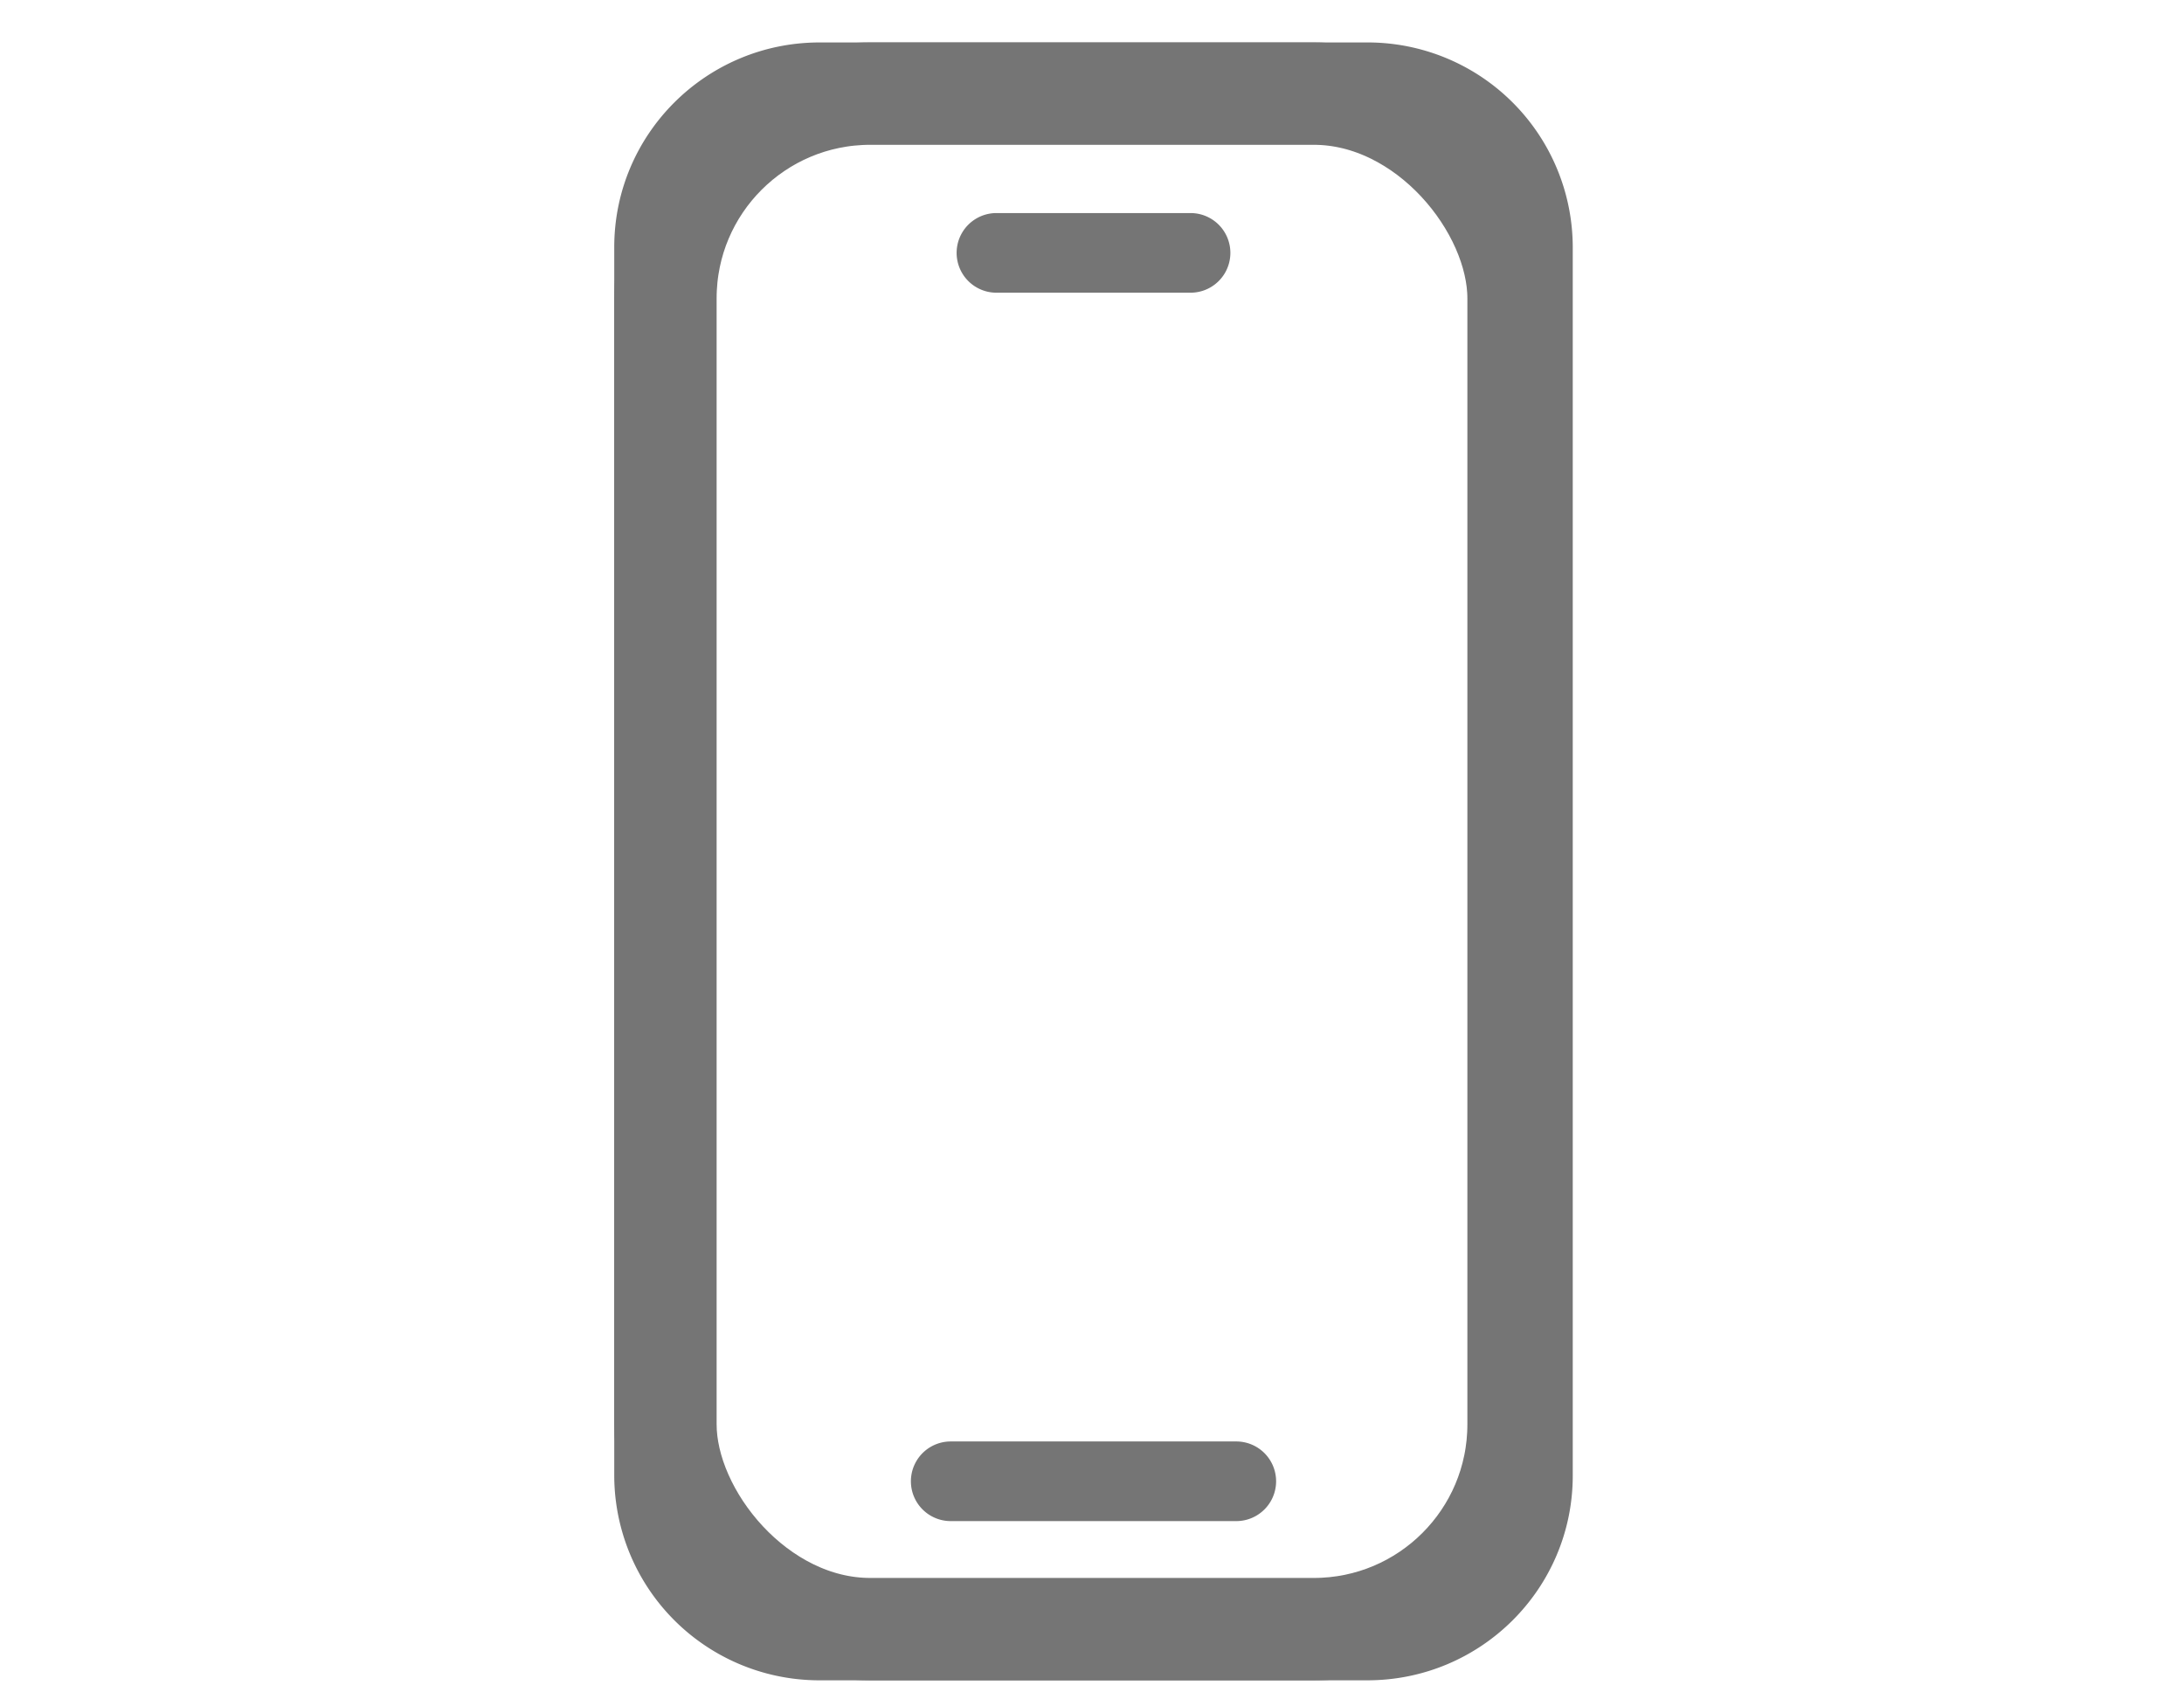
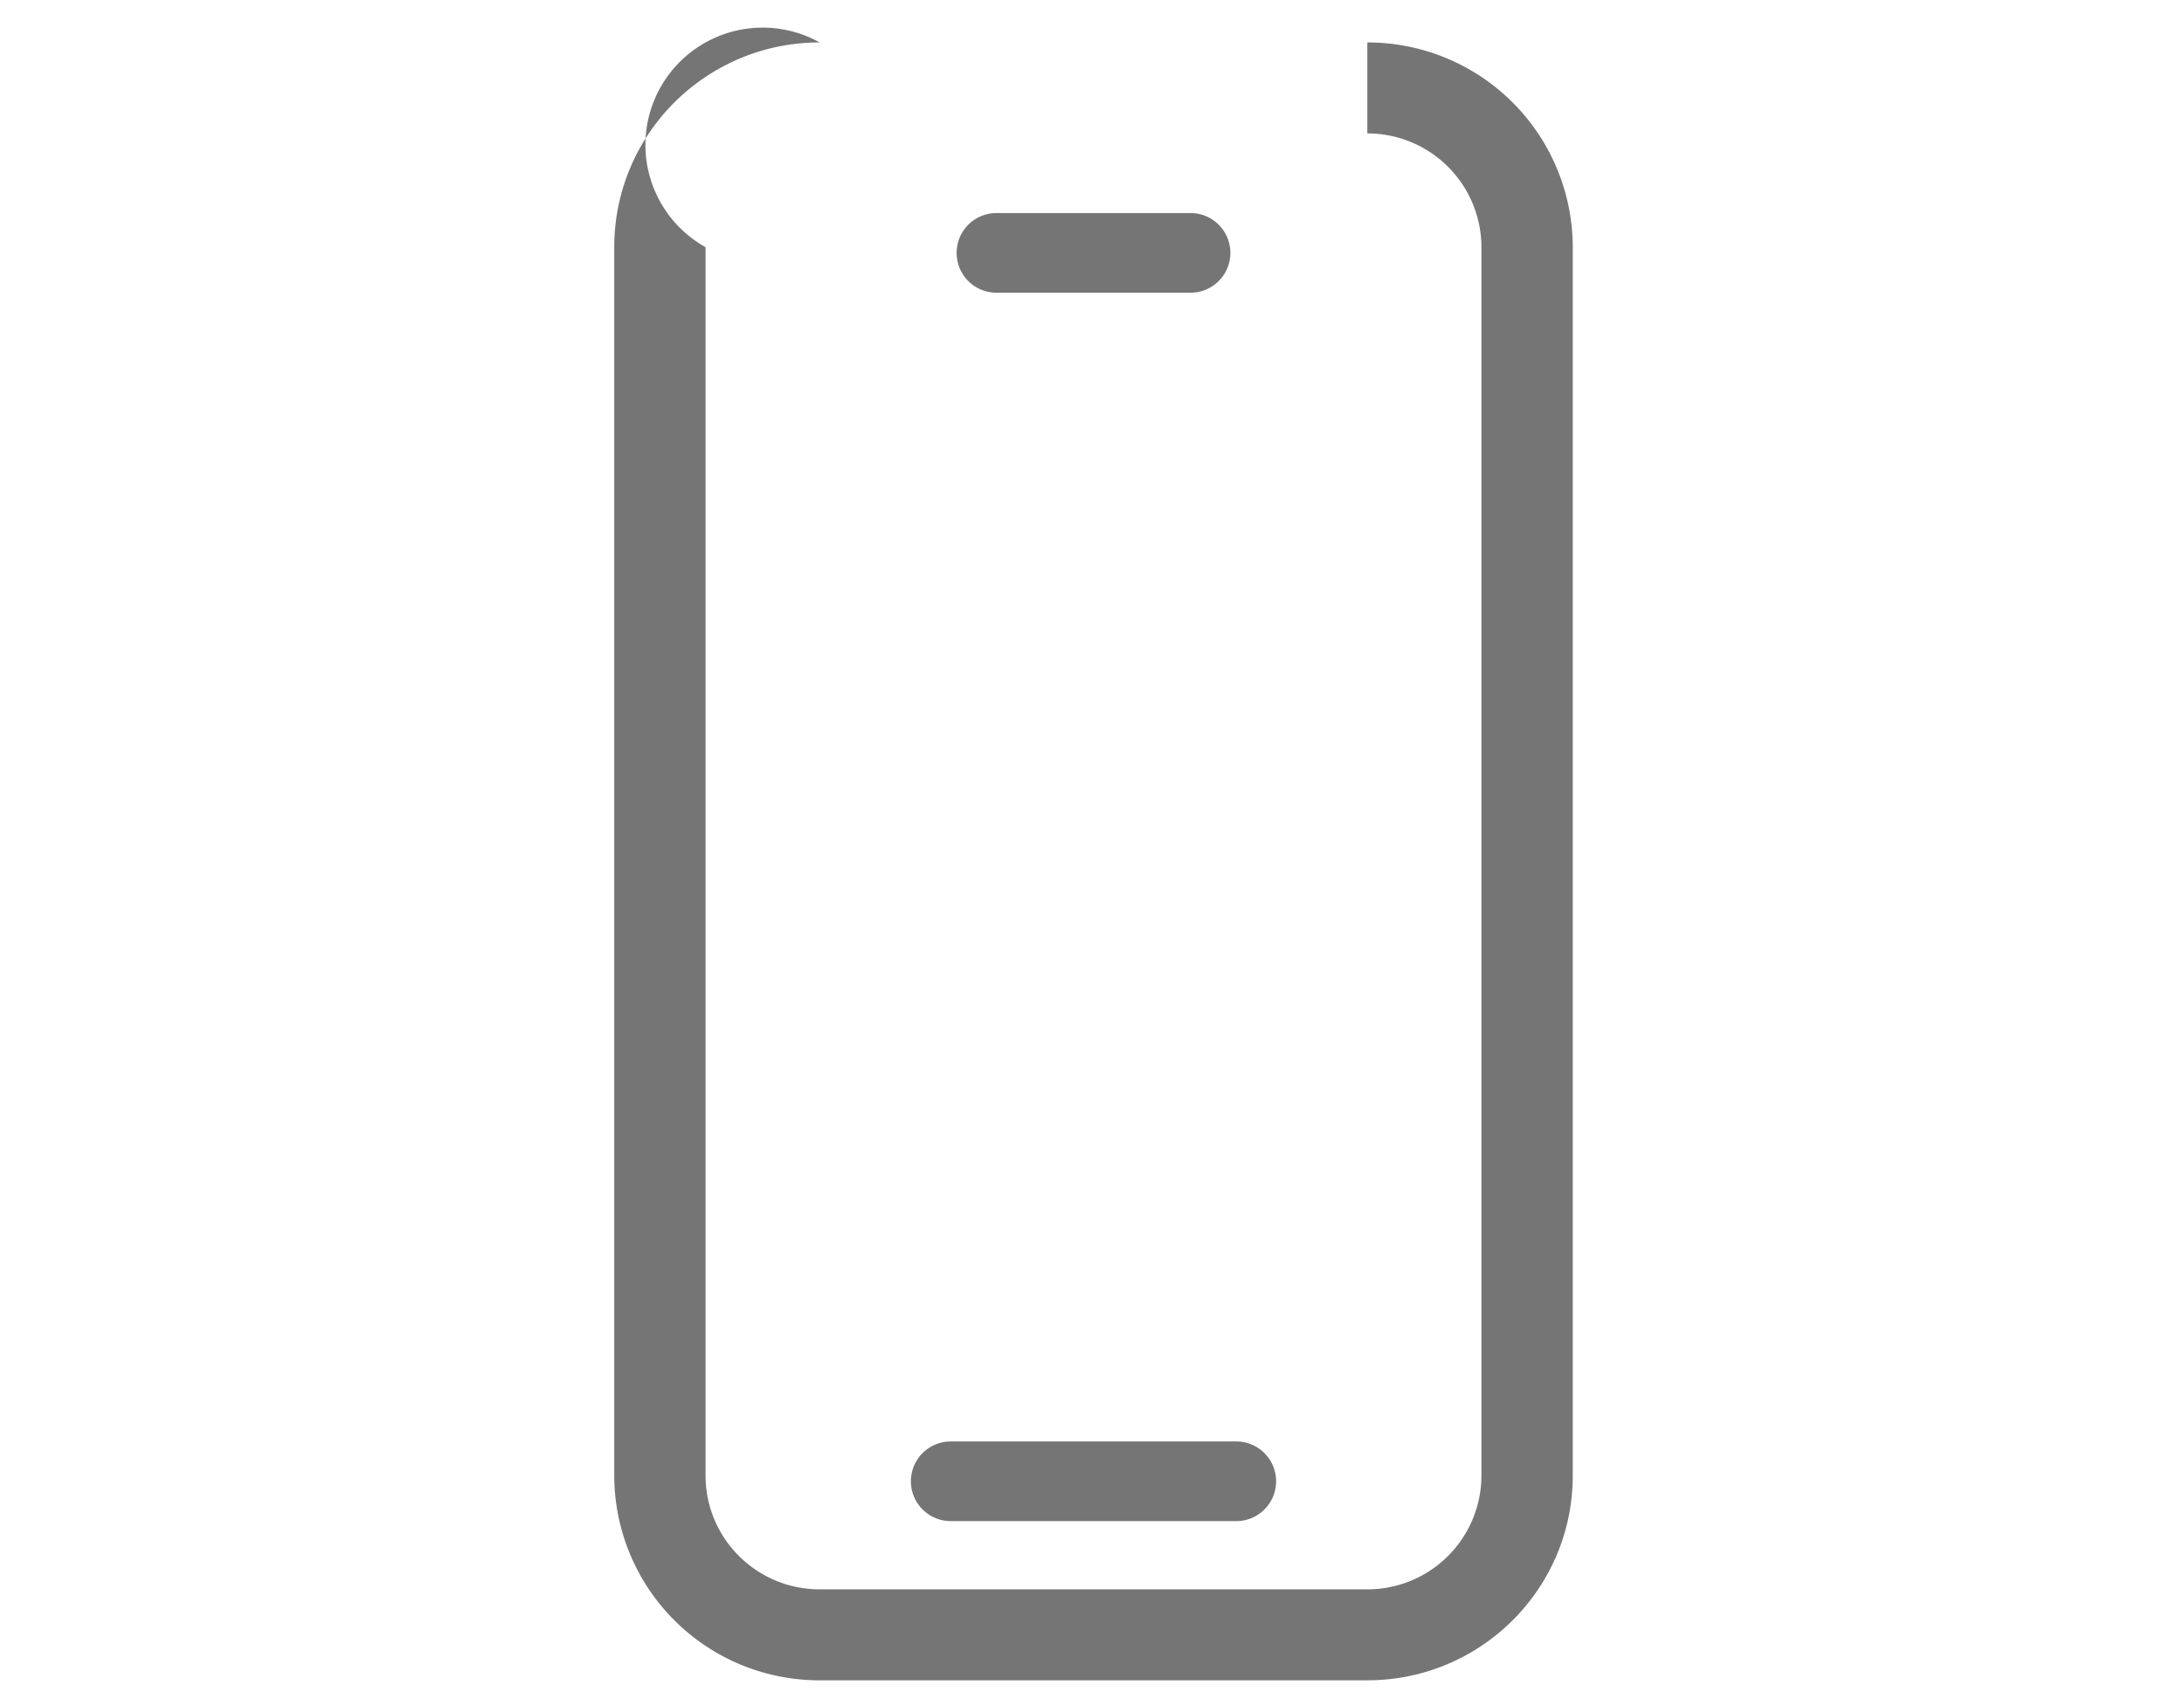
<svg xmlns="http://www.w3.org/2000/svg" width="32" height="25" viewBox="0 0 32 25">
  <g transform="translate(0 .622)" fill="none" fill-rule="evenodd">
-     <path d="M20.034 0a3.005 3.005 0 0 1 3.01 3v18c0 1.657-1.347 3-3.01 3H12.01A3.005 3.005 0 0 1 9 21V3c0-1.657 1.347-3 3.01-3h8.024zm0 1.333H12.01A1.67 1.67 0 0 0 10.338 3v18c0 .92.748 1.667 1.671 1.667h8.025A1.67 1.67 0 0 0 21.706 21V3a1.67 1.67 0 0 0-1.672-1.667zM18.114 20.5a.583.583 0 1 1 0 1.167H13.93a.583.583 0 0 1 0-1.167h4.184zm-.67-18a.583.583 0 1 1 0 1.167H14.6a.583.583 0 0 1 0-1.167h2.846z" fill="#757575" fill-rule="nonzero" />
-     <rect stroke="#757575" stroke-width="1.5" x="9.75" y=".75" width="12.5" height="22.5" rx="3" />
+     <path d="M20.034 0a3.005 3.005 0 0 1 3.01 3v18c0 1.657-1.347 3-3.01 3H12.01A3.005 3.005 0 0 1 9 21V3c0-1.657 1.347-3 3.01-3h8.024zH12.01A1.67 1.67 0 0 0 10.338 3v18c0 .92.748 1.667 1.671 1.667h8.025A1.67 1.67 0 0 0 21.706 21V3a1.67 1.67 0 0 0-1.672-1.667zM18.114 20.5a.583.583 0 1 1 0 1.167H13.93a.583.583 0 0 1 0-1.167h4.184zm-.67-18a.583.583 0 1 1 0 1.167H14.6a.583.583 0 0 1 0-1.167h2.846z" fill="#757575" fill-rule="nonzero" />
  </g>
</svg>